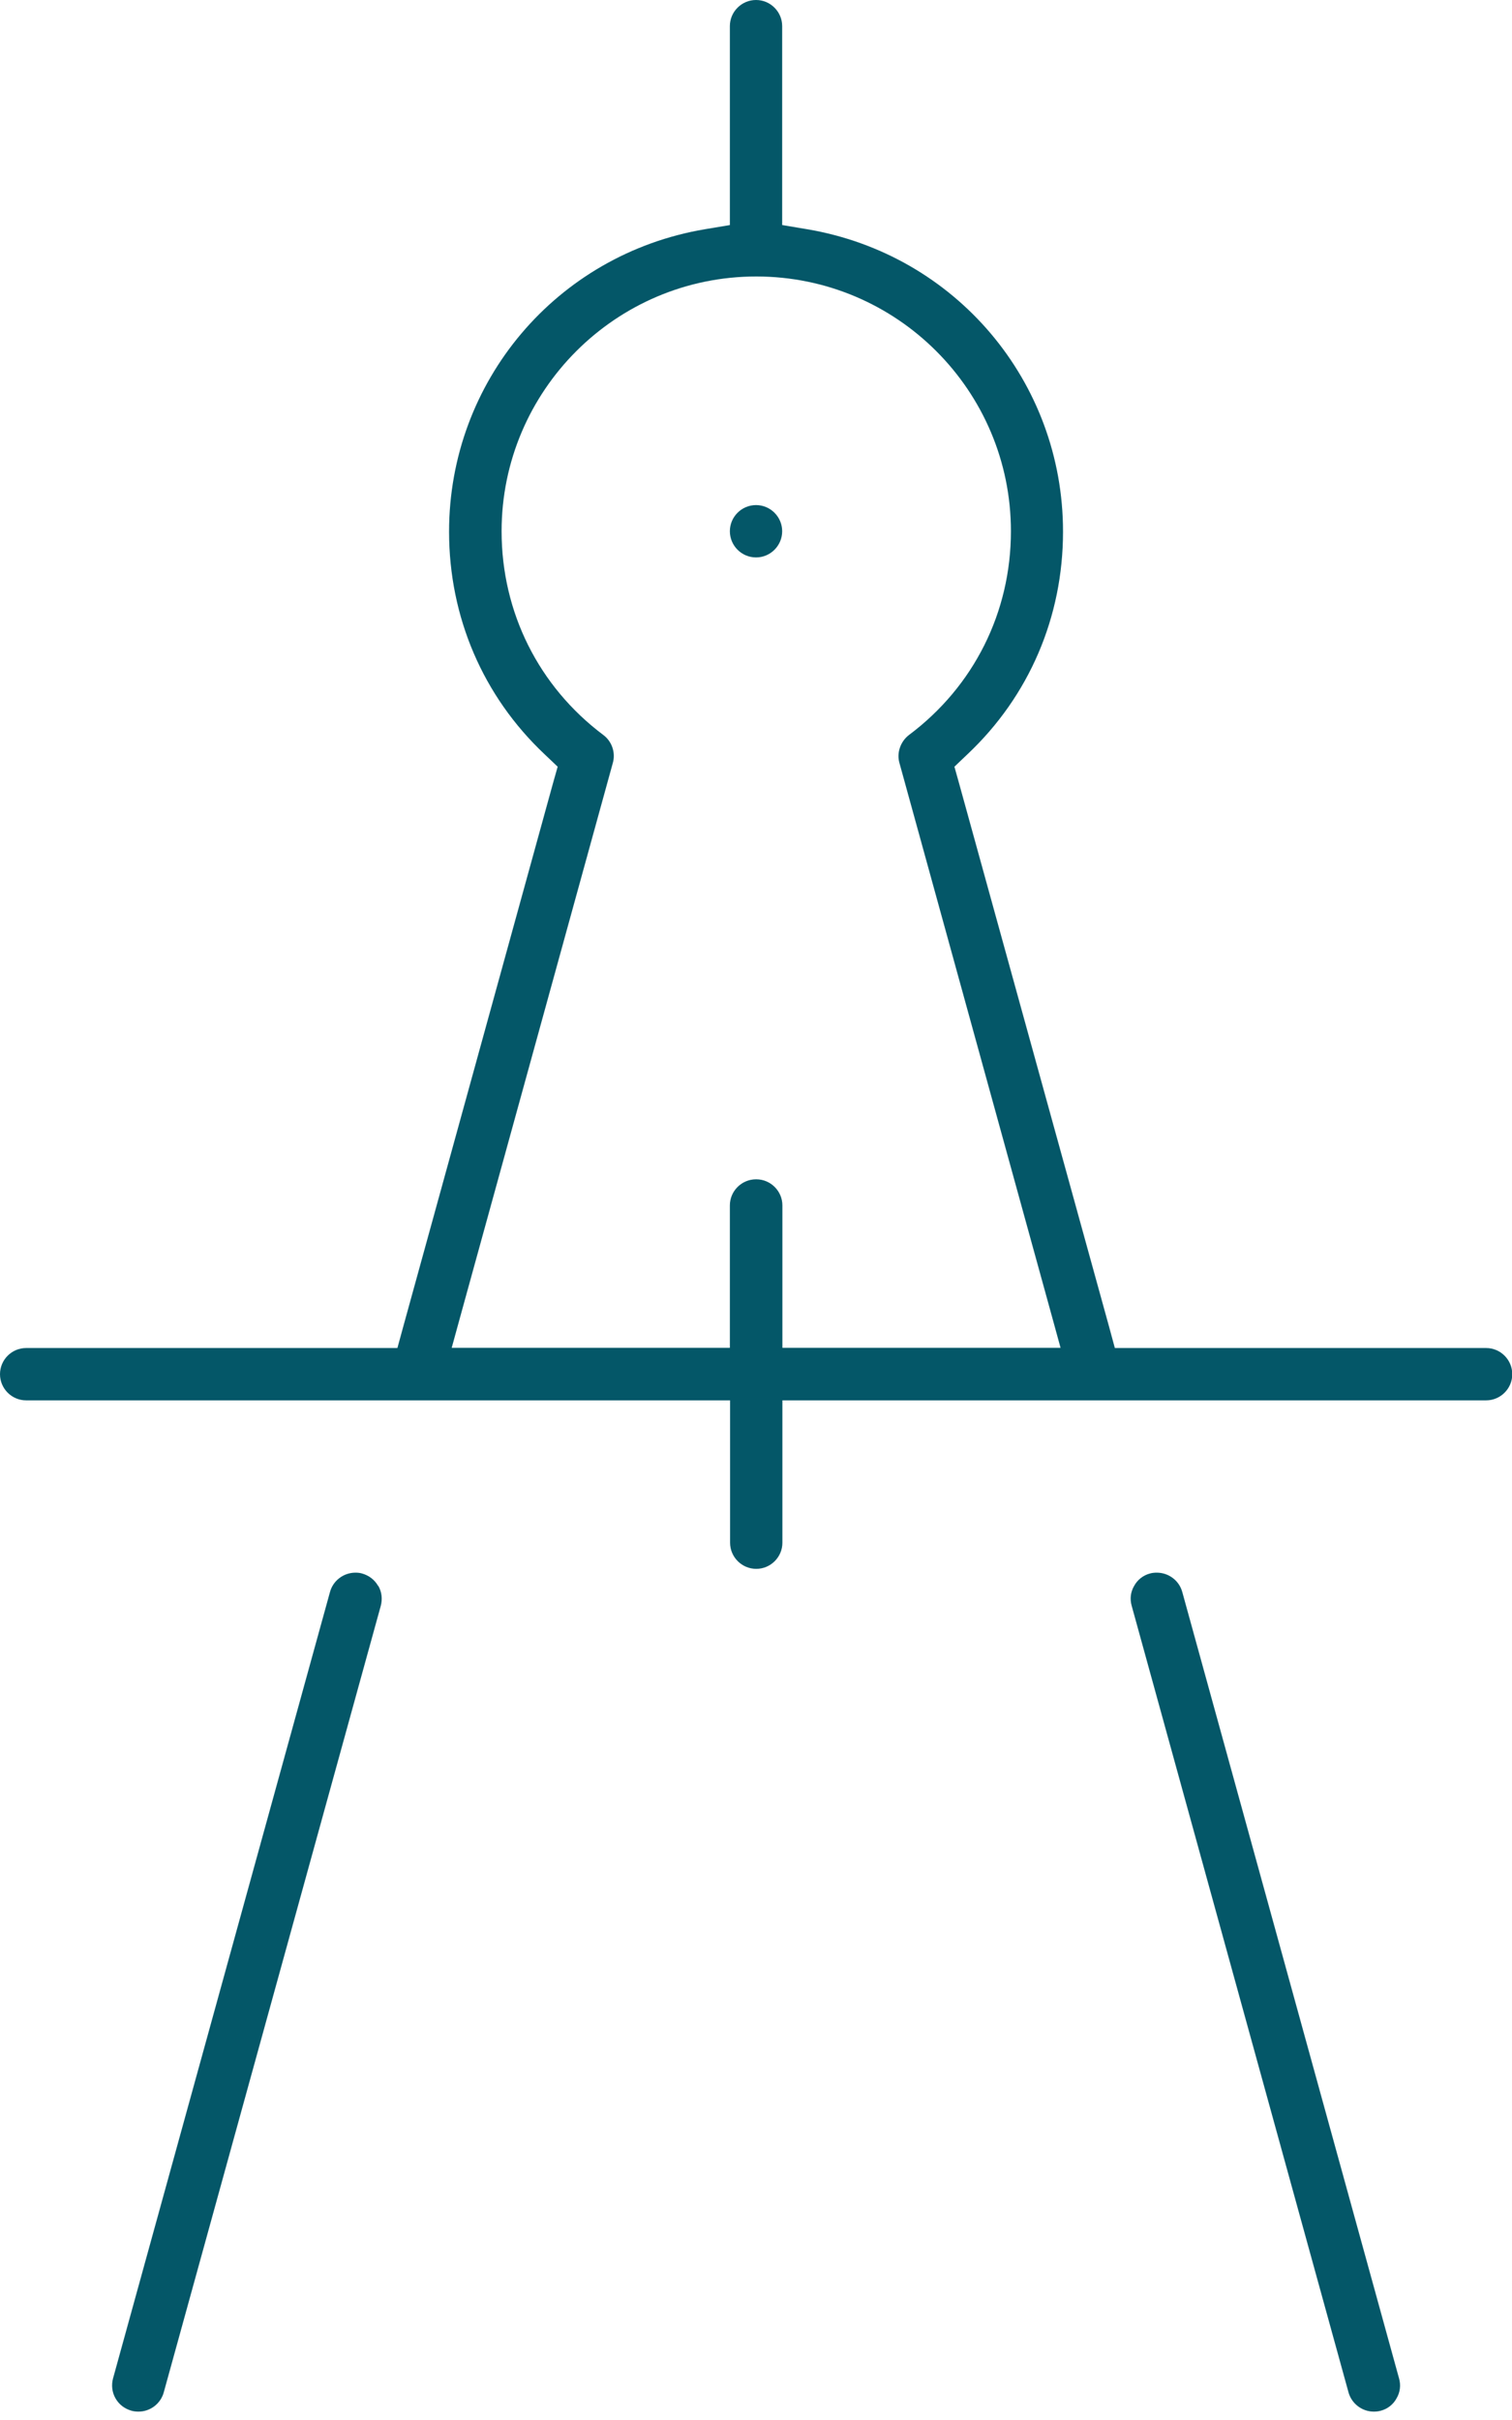
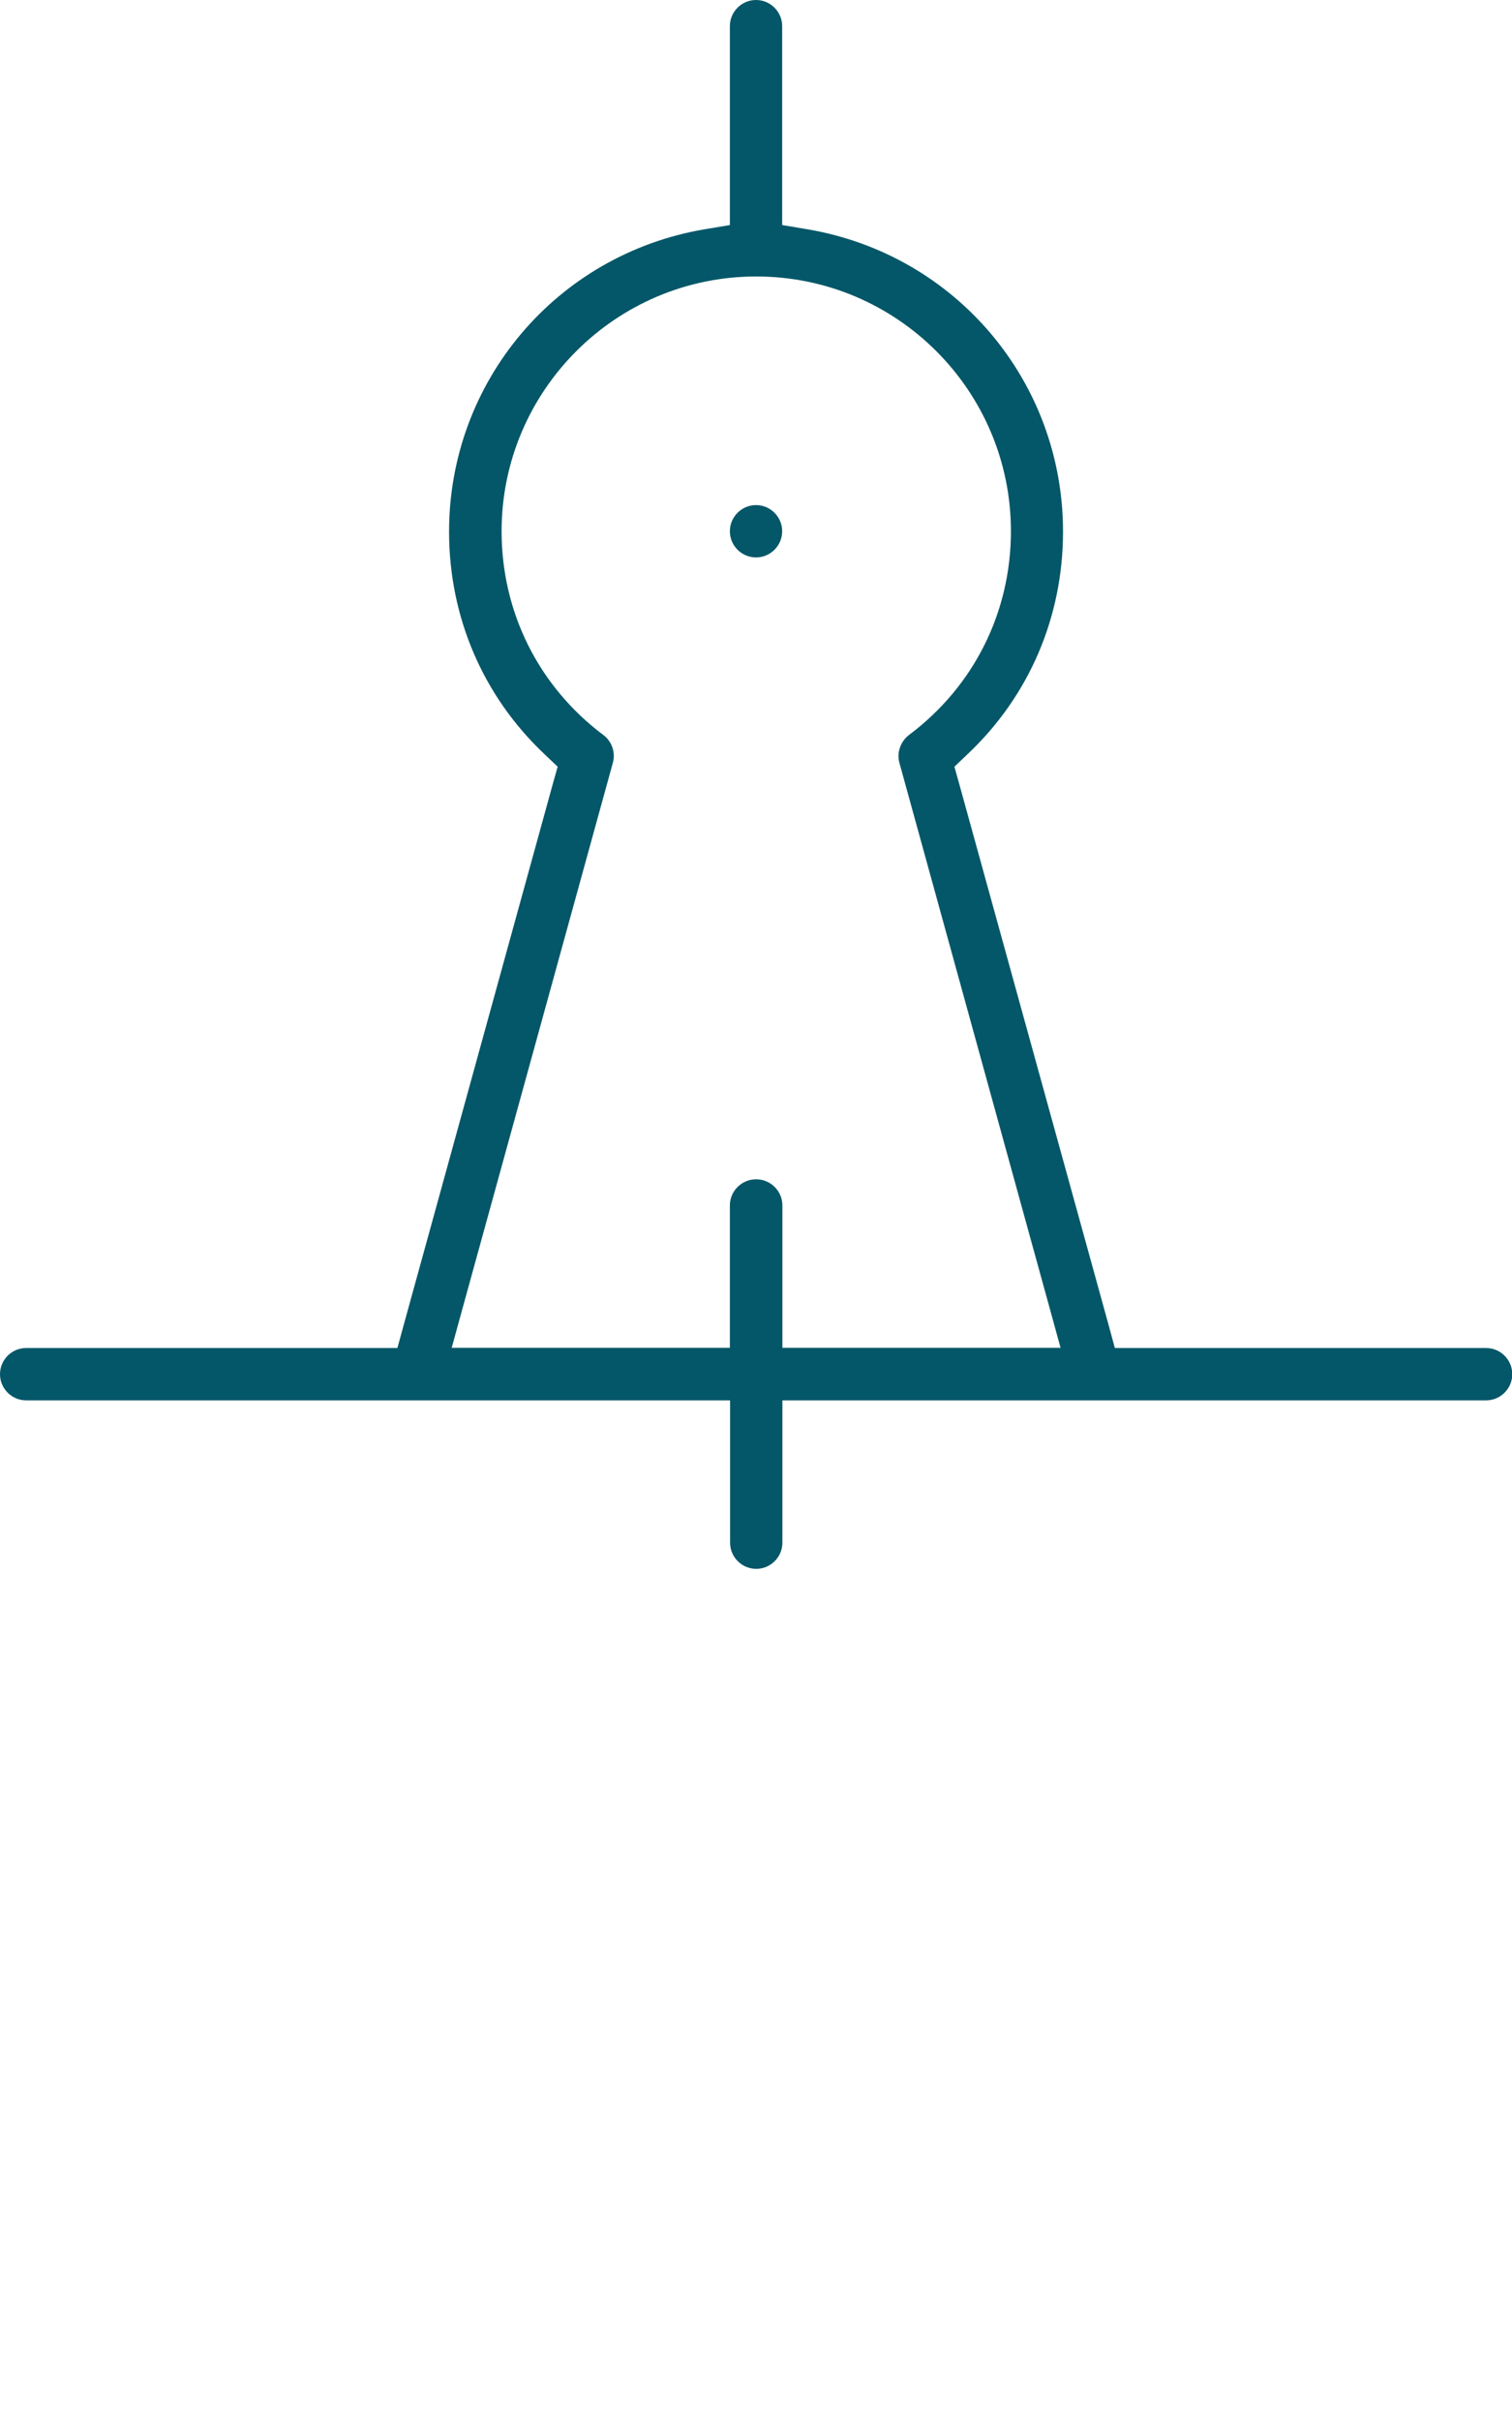
<svg xmlns="http://www.w3.org/2000/svg" width="35" height="56" viewBox="0 0 35 56" fill="none">
  <path d="M17.501 11.688C17.167 11.688 16.895 11.96 16.895 12.293C16.895 12.627 17.167 12.899 17.501 12.899C17.834 12.899 18.106 12.627 18.106 12.293C18.106 11.96 17.834 11.688 17.501 11.688Z" fill="#045768" />
  <path d="M34.401 32.405C34.734 32.405 35.006 32.133 35.006 31.8C35.006 31.466 34.734 31.194 34.401 31.194H25.807L25.669 30.686L22.205 18.142L22.093 17.742L22.395 17.454C23.822 16.11 24.607 14.278 24.607 12.303C24.607 8.825 22.118 5.885 18.686 5.305L18.106 5.208V0.605C18.106 0.272 17.834 0 17.501 0C17.167 0 16.895 0.272 16.895 0.605V5.208L16.315 5.305C12.883 5.885 10.395 8.83 10.395 12.303C10.395 14.278 11.18 16.11 12.606 17.454L12.909 17.742L12.796 18.142L9.338 30.686L9.199 31.194H0.605C0.272 31.194 0 31.466 0 31.8C0 32.133 0.272 32.405 0.605 32.405H16.9V35.699C16.9 36.032 17.172 36.304 17.506 36.304C17.839 36.304 18.111 36.032 18.111 35.699V32.405H34.406H34.401ZM17.501 27.29C17.167 27.29 16.895 27.562 16.895 27.895V31.189H10.456L10.697 30.312L14.186 17.654C14.253 17.419 14.166 17.157 13.966 17.008C12.467 15.884 11.611 14.166 11.611 12.293C11.611 9.045 14.253 6.398 17.506 6.398C20.759 6.398 23.401 9.04 23.401 12.293C23.401 14.166 22.544 15.884 21.041 17.008C20.846 17.157 20.753 17.419 20.82 17.654L24.309 30.312L24.55 31.189H18.111V27.895C18.111 27.562 17.839 27.29 17.506 27.29H17.501Z" fill="#045768" />
-   <path d="M8.753 36.699C8.671 36.556 8.542 36.458 8.383 36.412C8.332 36.397 8.281 36.392 8.229 36.392C7.952 36.392 7.711 36.576 7.639 36.838L2.617 55.036C2.576 55.19 2.591 55.354 2.673 55.498C2.755 55.642 2.883 55.739 3.042 55.785C3.099 55.801 3.15 55.806 3.207 55.806C3.479 55.806 3.72 55.621 3.791 55.359L8.814 37.161C8.855 37.007 8.84 36.843 8.758 36.699H8.753Z" fill="#045768" />
-   <path d="M27.367 36.838C27.295 36.576 27.054 36.392 26.777 36.392C26.725 36.392 26.669 36.397 26.618 36.412C26.464 36.453 26.33 36.556 26.253 36.699C26.171 36.838 26.151 37.002 26.197 37.161L31.215 55.359C31.287 55.621 31.528 55.806 31.8 55.806C31.856 55.806 31.907 55.801 31.964 55.785C32.118 55.744 32.251 55.642 32.328 55.498C32.41 55.359 32.431 55.195 32.385 55.036L27.367 36.838Z" fill="#045768" />
</svg>